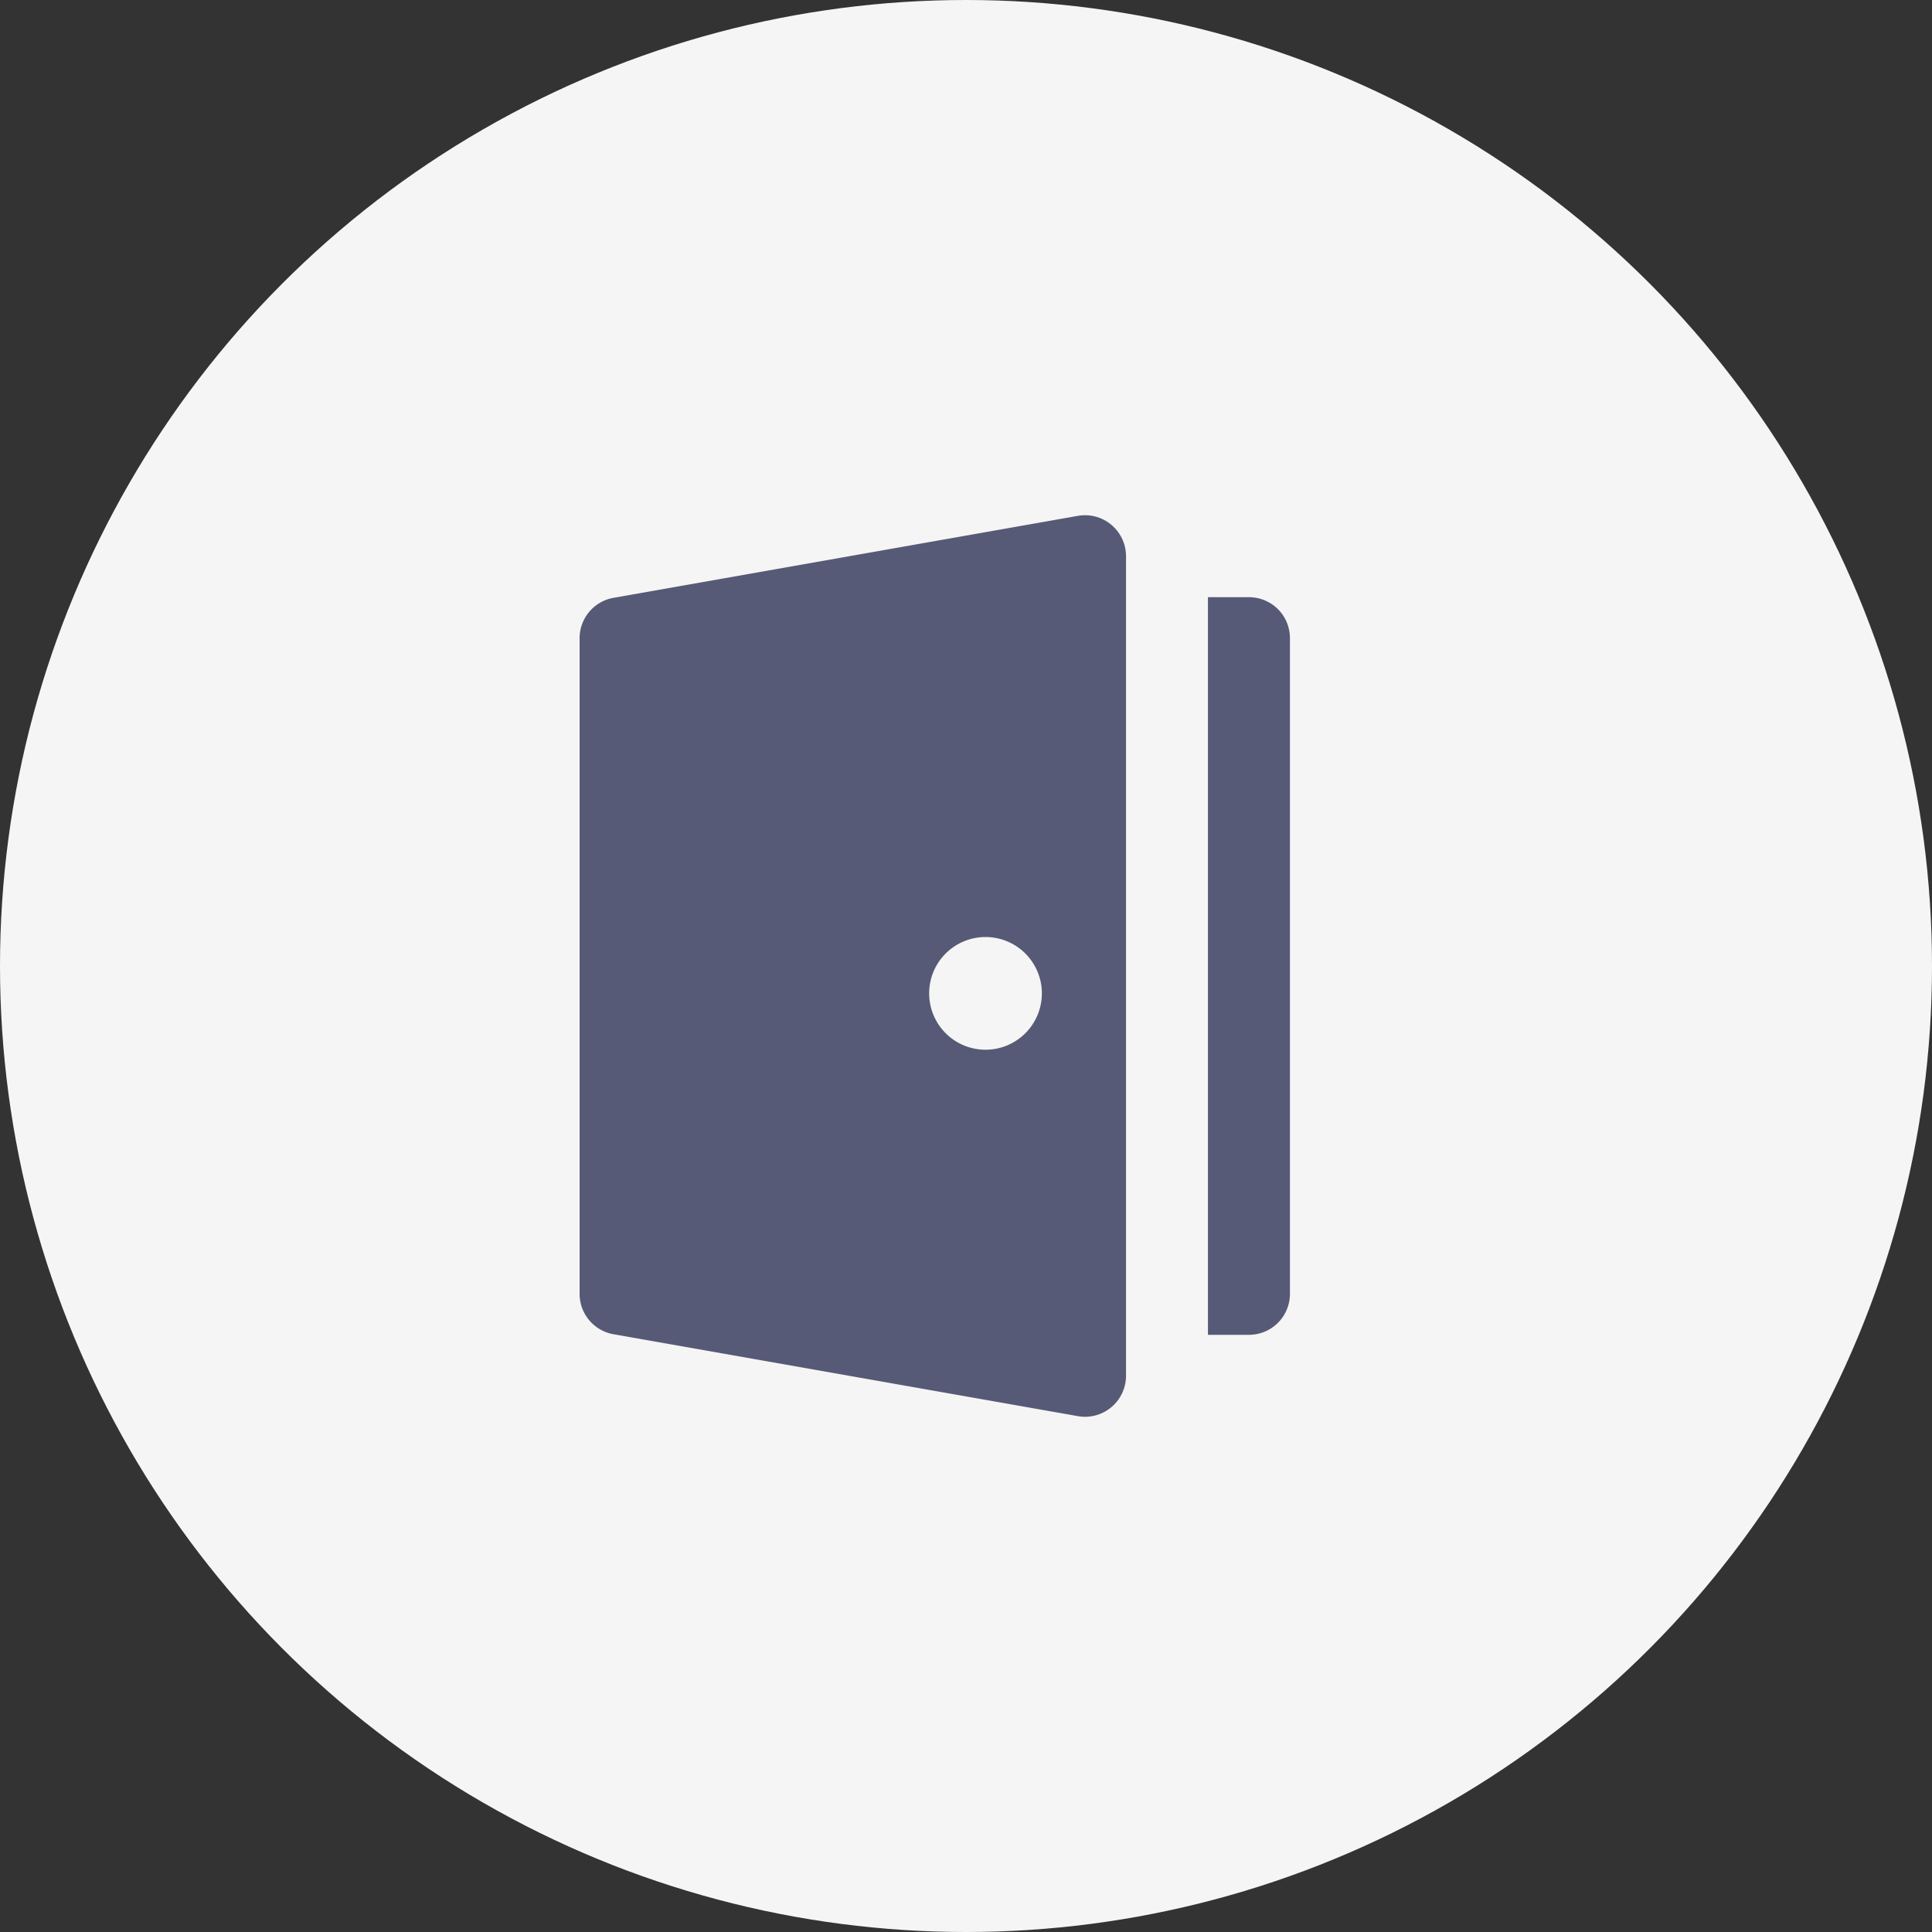
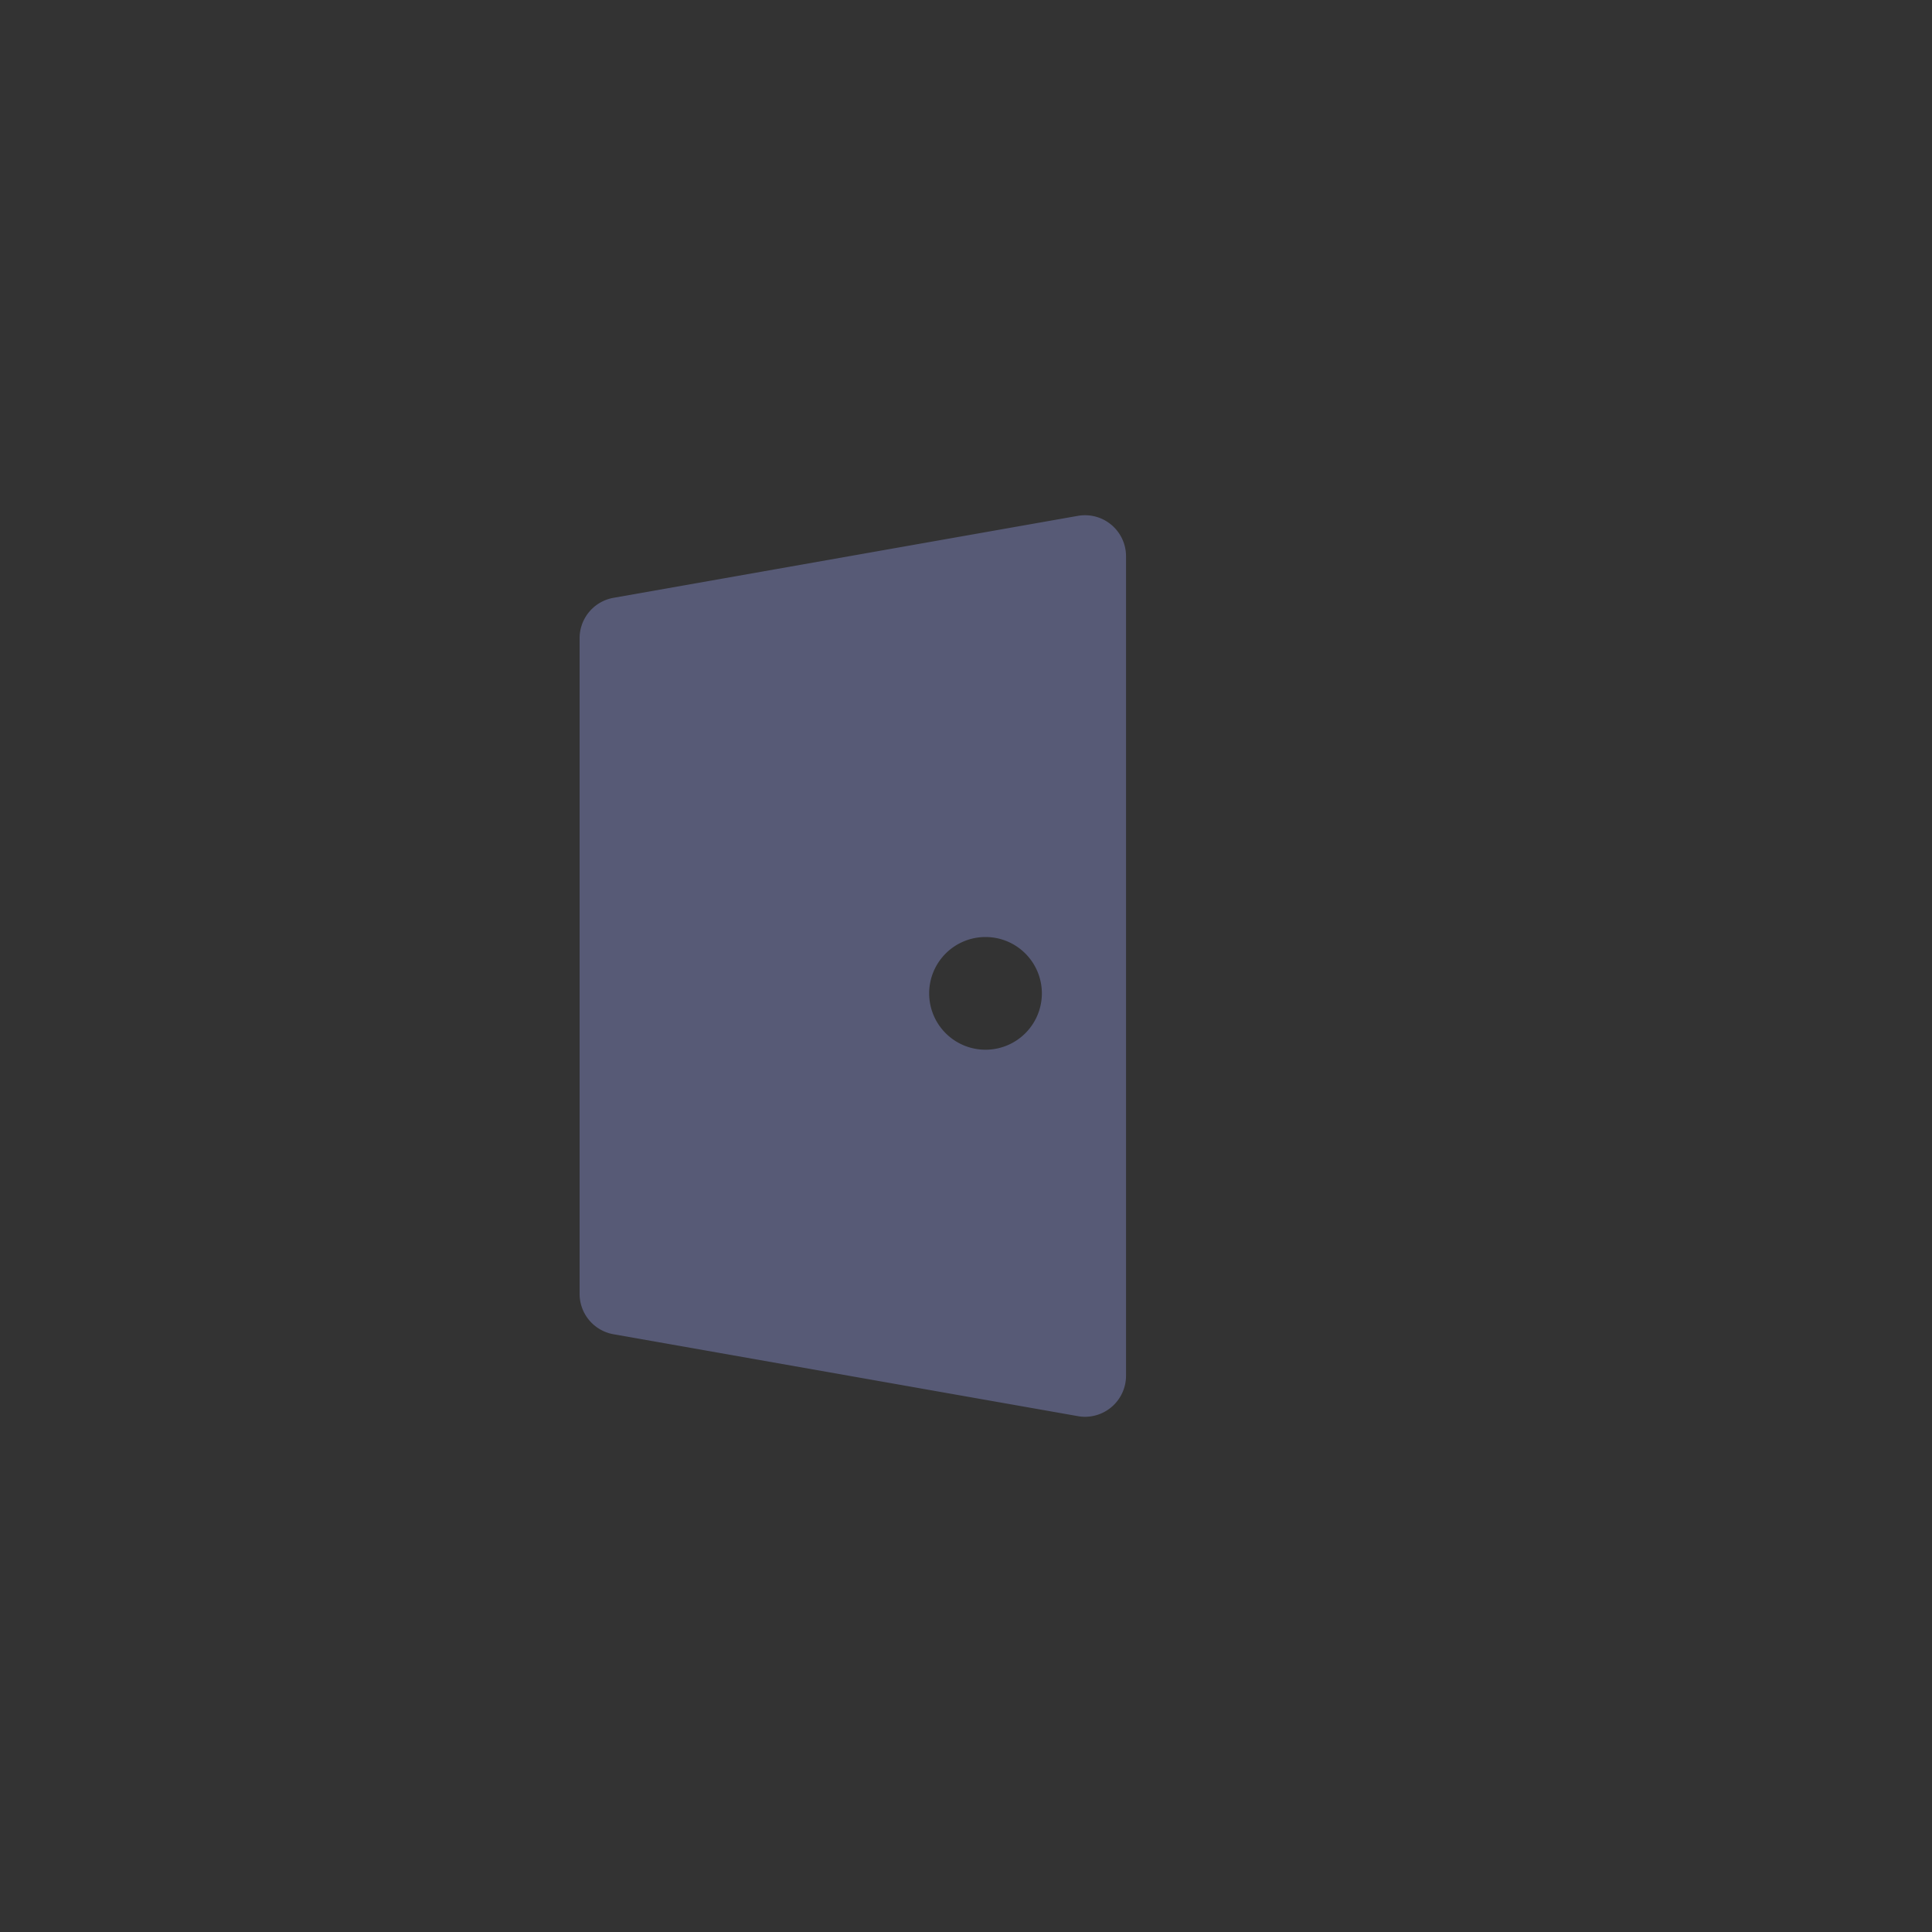
<svg xmlns="http://www.w3.org/2000/svg" width="30" height="30">
  <rect width="100%" height="100%" fill="#333333" stroke="none" />
  <g data-name="Group 2989" transform="translate(-410 -460)">
-     <circle data-name="Ellipse 694" cx="15" cy="15" r="15" transform="translate(410 460)" fill="#f5f5f5" />
    <g data-name="Group 2829" fill="#575a76">
-       <path data-name="Path 1346" d="M429.844 469.459a.638.638 0 00-.45-.186h-.637v11.454h.637a.636.636 0 00.636-.636v-10.182a.636.636 0 00-.186-.45z" />
      <path data-name="Path 1347" d="M426.738 468.01l-7.212 1.273a.637.637 0 00-.526.627v10.181a.637.637 0 00.526.627l7.212 1.272a.592.592 0 00.11.01.638.638 0 00.637-.636v-12.728a.637.637 0 00-.747-.626zm-1.435 8.29a.875.875 0 11.875-.875.875.875 0 01-.875.875z" />
    </g>
  </g>
</svg>